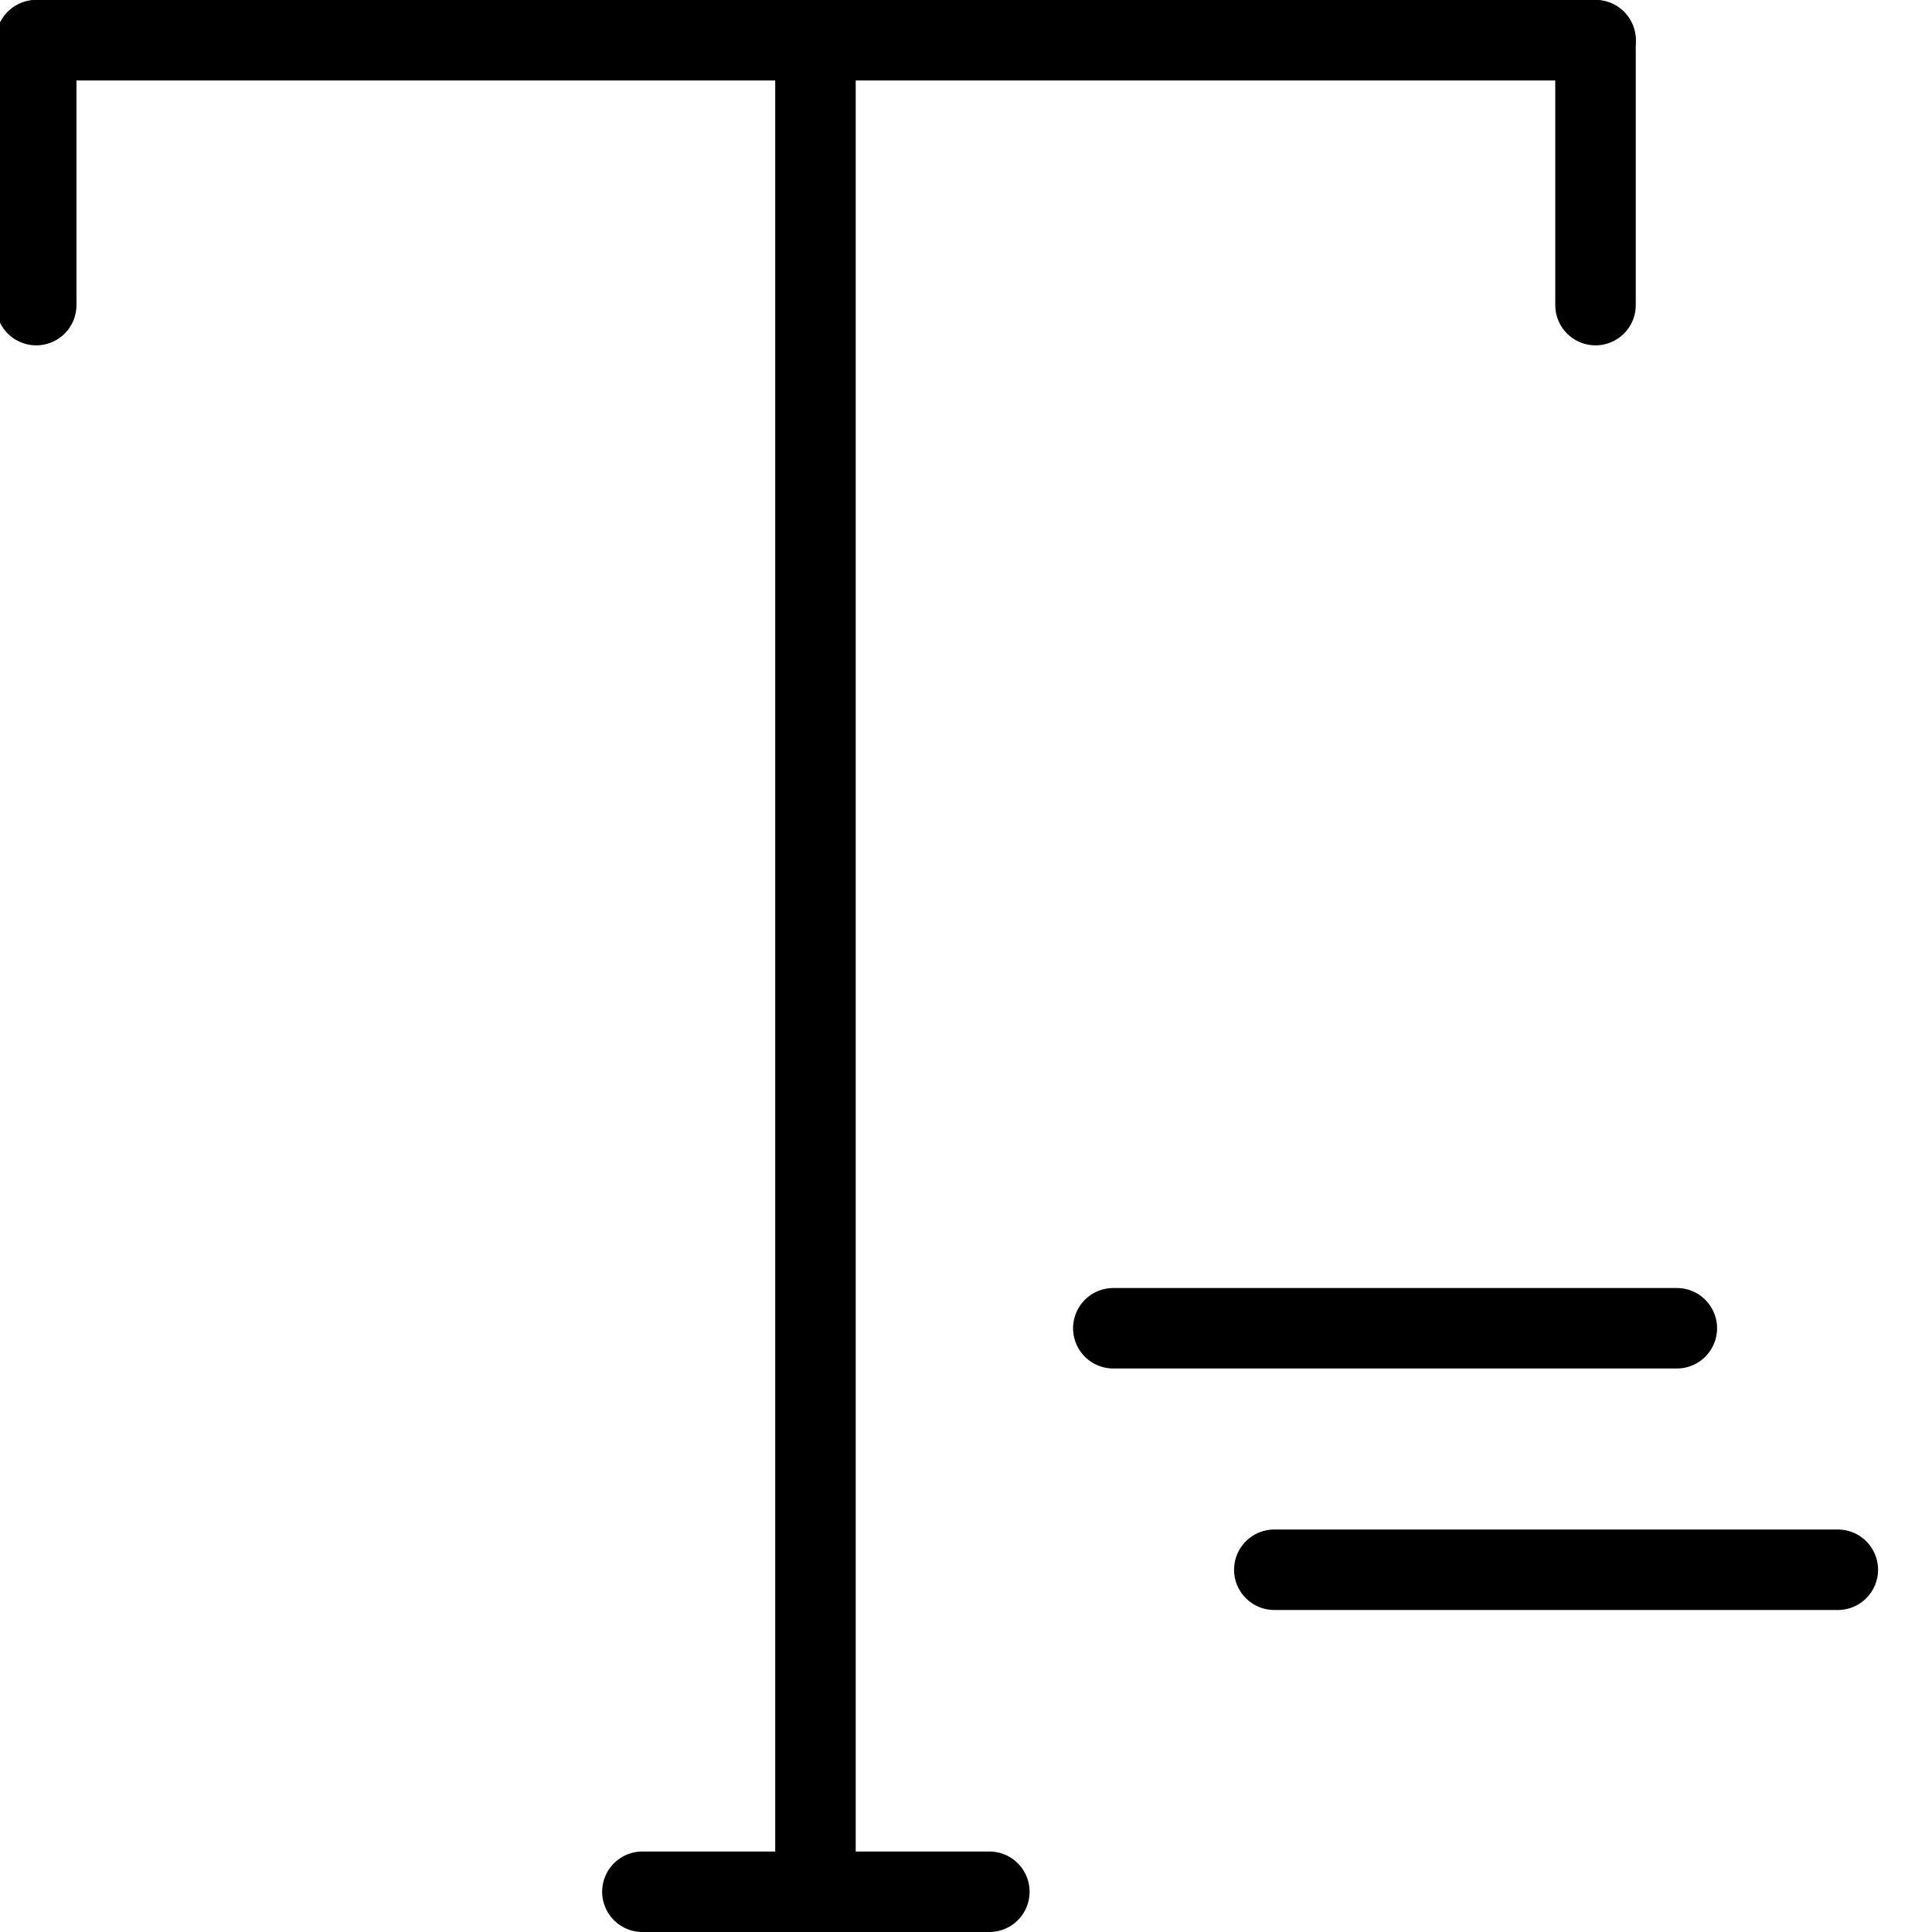
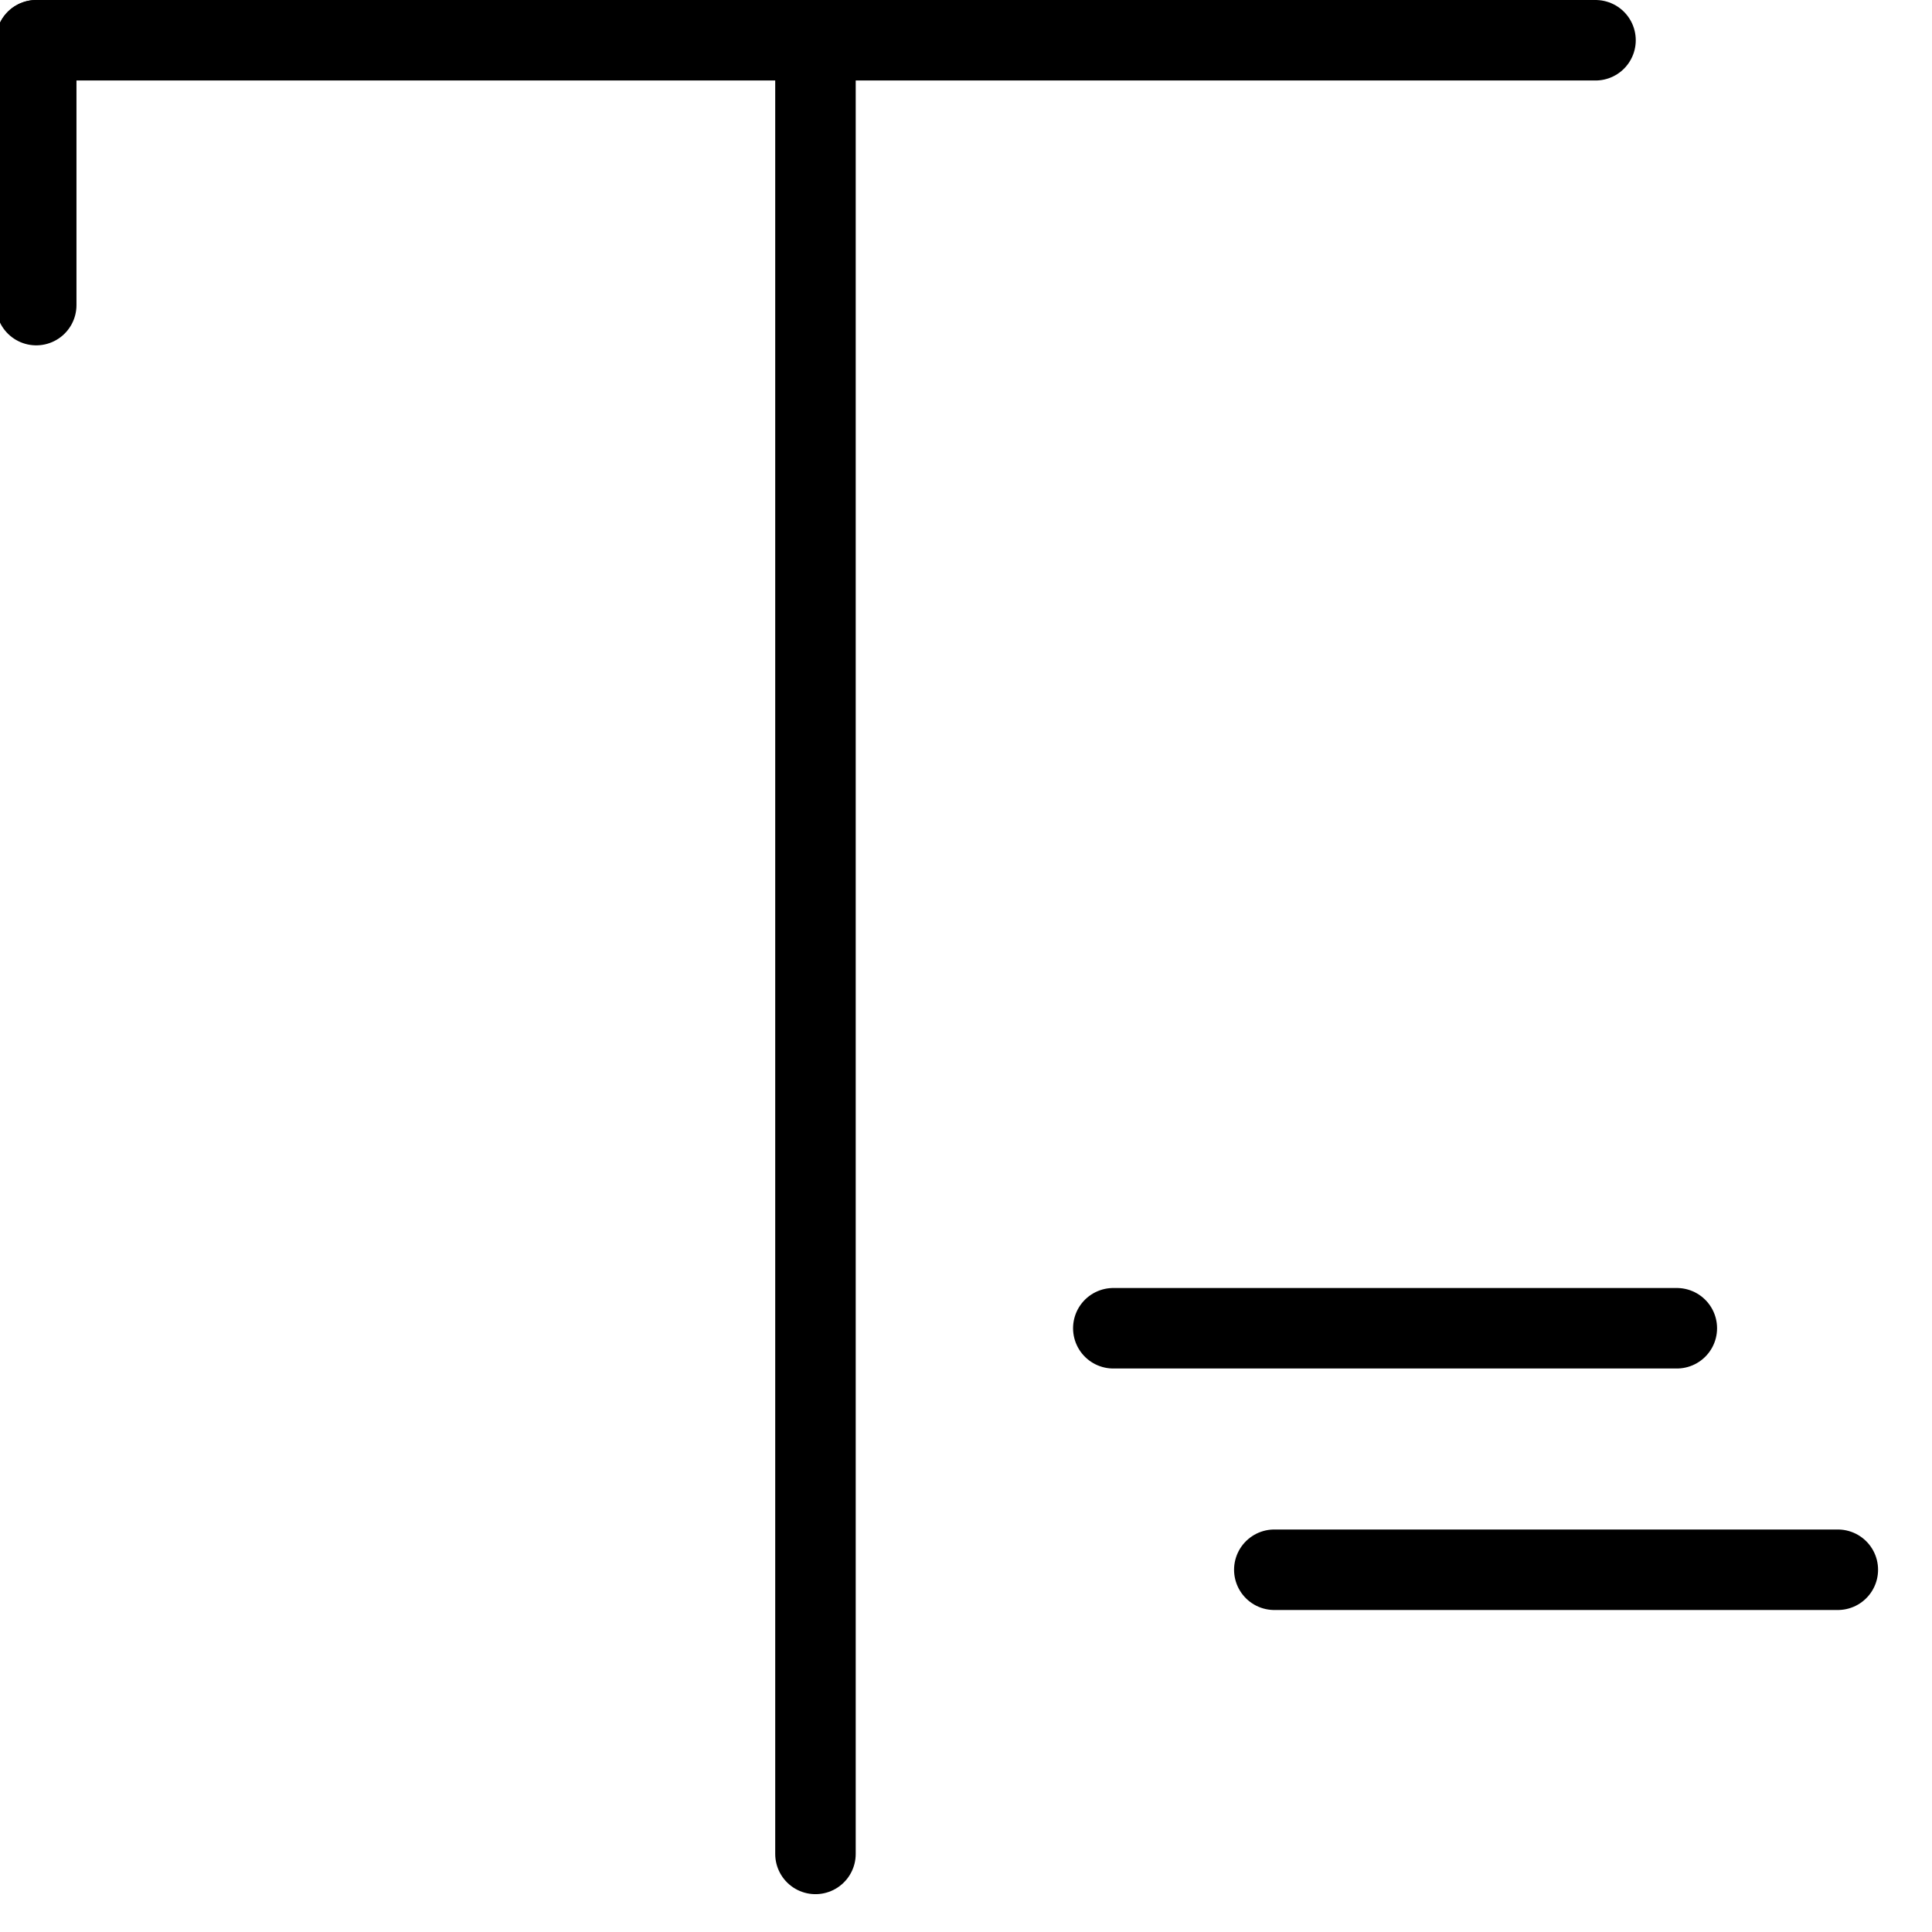
<svg xmlns="http://www.w3.org/2000/svg" viewBox="0 0 24 24">
  <defs>
    <style>.cls-1{fill:none;stroke:#000;stroke-linecap:round;stroke-linejoin:round;}</style>
  </defs>
  <g id="Layer_1" data-name="Layer 1">
    <line class="cls-1" x1="10.13" y1="23.03" x2="10.13" y2="0.5" />
-     <line class="cls-1" x1="7.98" y1="23.5" x2="12.29" y2="23.5" />
-     <line class="cls-1" x1="19.82" y1="3.79" x2="19.82" y2="0.5" />
    <line class="cls-1" x1="0.45" y1="0.5" x2="19.82" y2="0.5" />
    <line class="cls-1" x1="0.45" y1="3.79" x2="0.45" y2="0.5" />
    <line class="cls-1" x1="13.83" y1="16.5" x2="20.83" y2="16.5" />
    <line class="cls-1" x1="15.83" y1="19.5" x2="22.83" y2="19.5" />
  </g>
</svg>